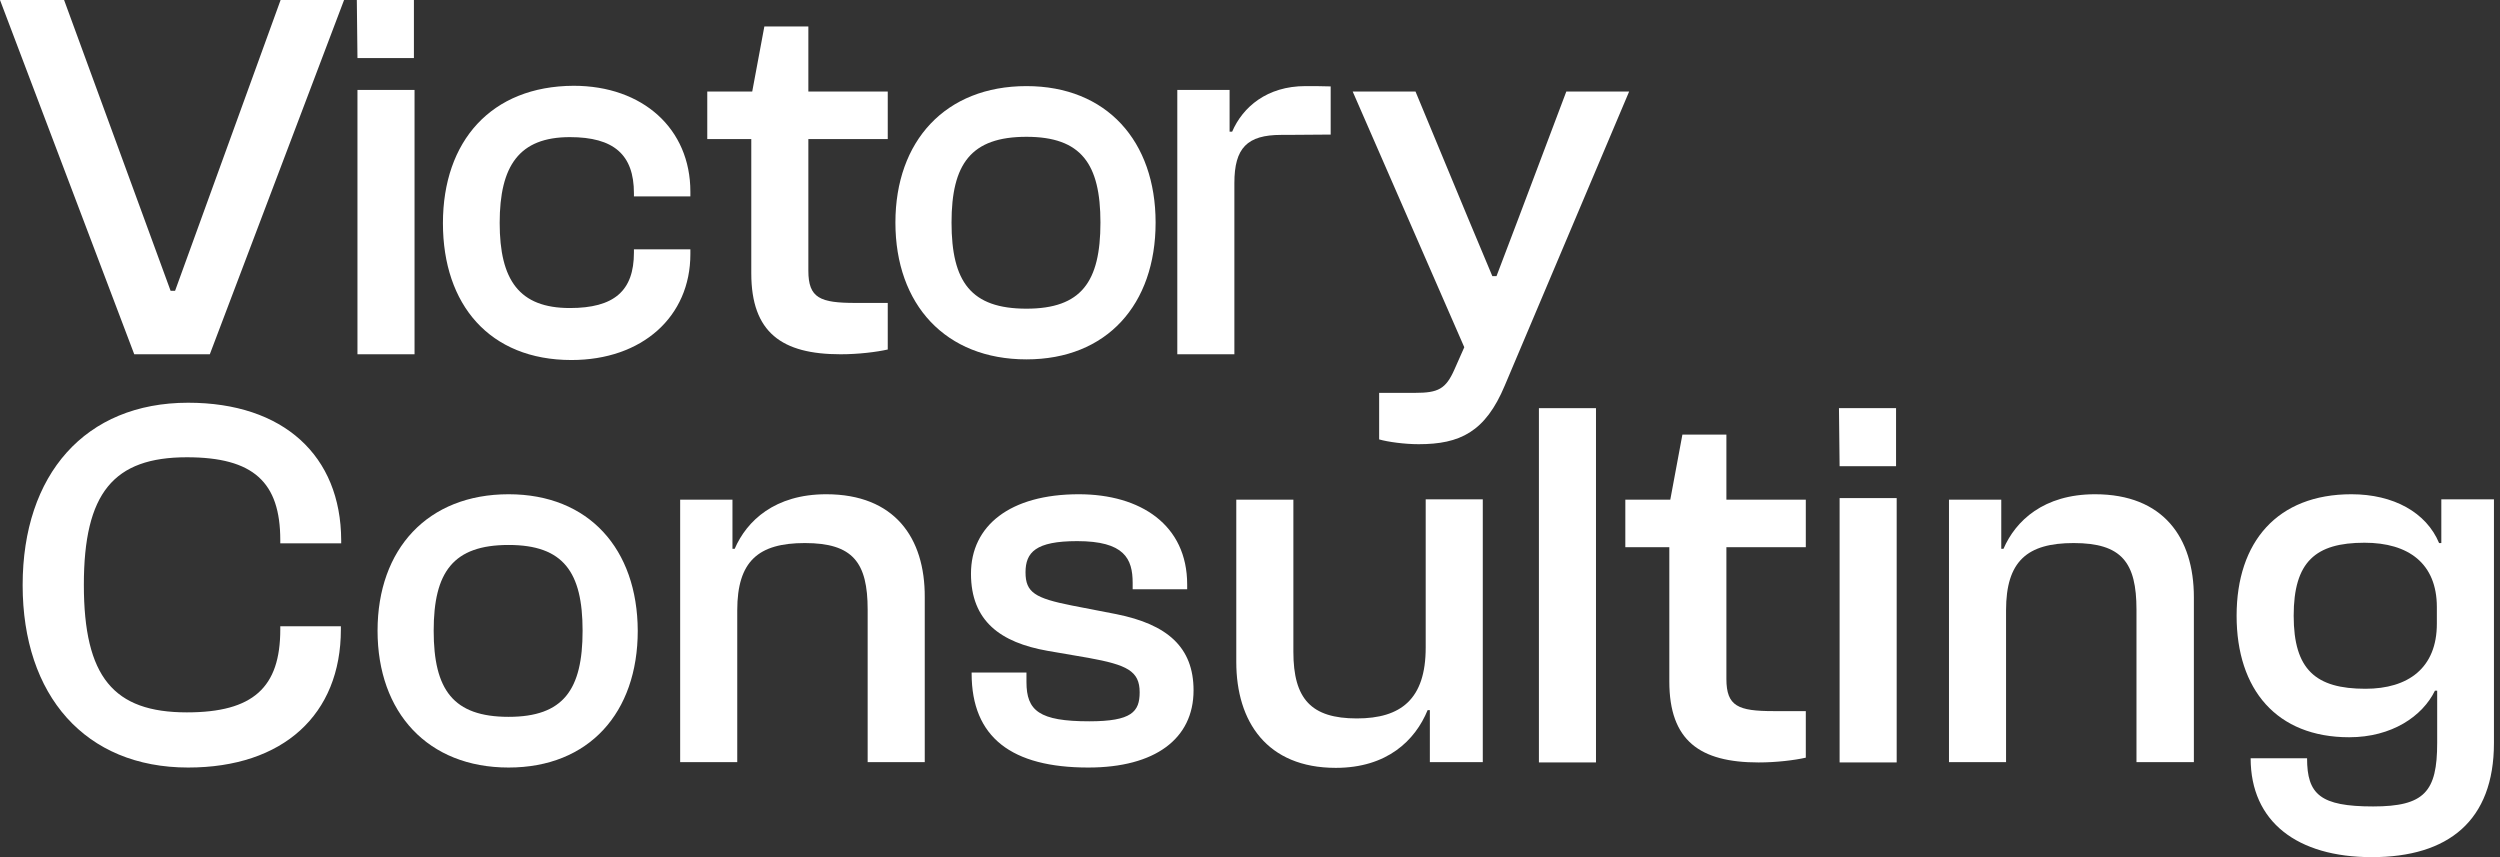
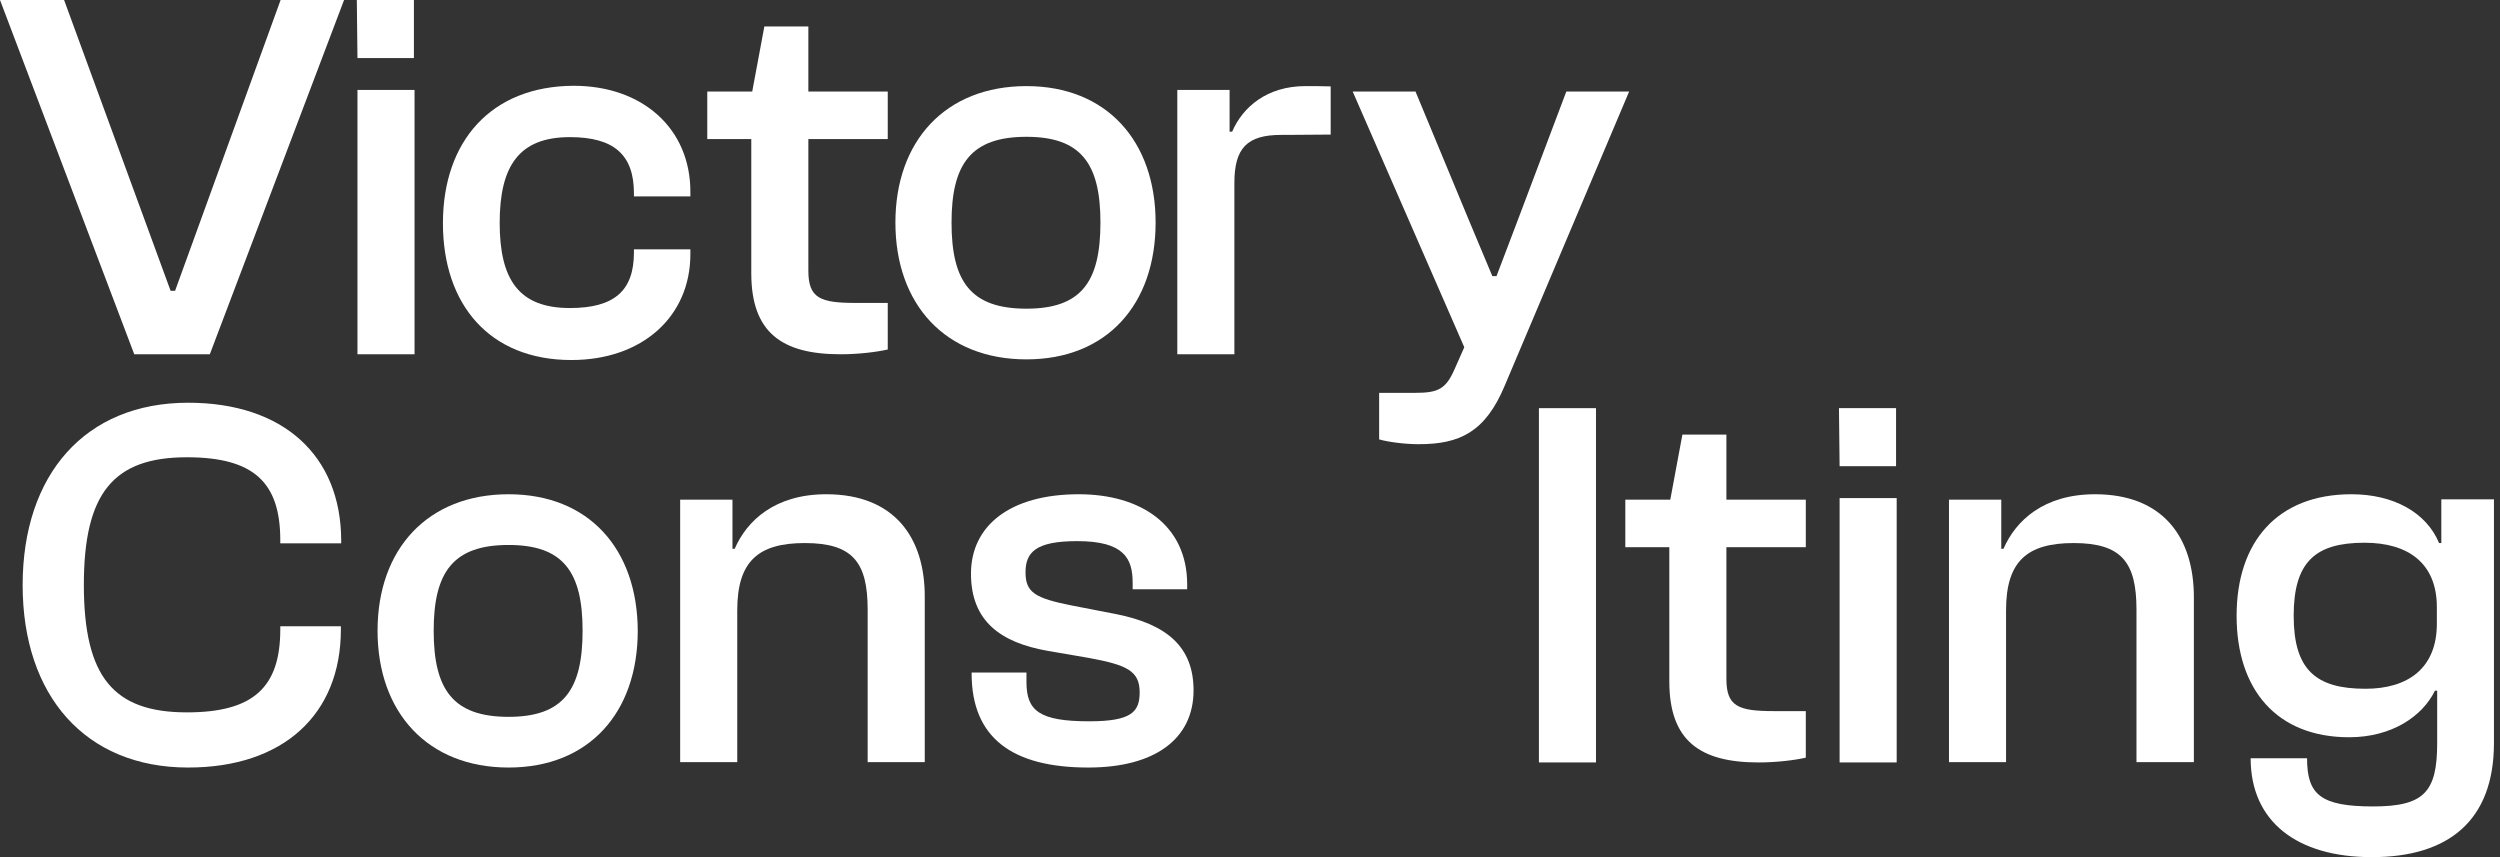
<svg xmlns="http://www.w3.org/2000/svg" width="140" height="48" viewBox="0 0 140 48" fill="none">
  <rect x="0" y="0" width="140" height="48" fill="#333333" stroke="none" />
  <g clip-path="url(#clip0_2394_1789)">
    <path d="M9.804 16.286H9.554L3.589 0H0L7.518 19.839H11.75L19.268 0H15.714L9.804 16.286Z" fill="white" />
    <path d="M23.214 5.036H20.018V19.839H23.214V5.036Z" fill="white" />
    <path d="M23.179 3.25V0H19.982L20.018 3.25H23.179Z" fill="white" />
    <path d="M38.661 13.964H35.5V14.143C35.5 16.304 34.375 17.25 31.911 17.25C29.071 17.25 27.982 15.679 27.982 12.482C27.982 9.286 29.071 7.679 31.911 7.679C34.375 7.679 35.5 8.661 35.5 10.822V11H38.661V10.732C38.661 7.214 36 4.804 32.125 4.804C27.5 4.822 24.804 7.911 24.804 12.5C24.804 17.054 27.411 20.161 32 20.161C35.964 20.161 38.661 17.732 38.661 14.232V13.964Z" fill="white" />
    <path d="M42.072 15.304C42.072 18.625 43.786 19.839 47.072 19.839C48.072 19.839 49.089 19.714 49.714 19.572V16.964H47.911C45.929 16.964 45.268 16.697 45.268 15.161V7.786H49.714V5.125H45.268V1.482H42.804L42.125 5.125H39.607V7.786H42.072V15.304Z" fill="white" />
    <path d="M64.714 12.464C64.714 7.911 61.982 4.822 57.482 4.822C52.946 4.822 50.143 7.893 50.143 12.464C50.143 17.054 52.946 20.125 57.482 20.125C61.982 20.125 64.714 17.054 64.714 12.464ZM53.286 12.464C53.286 9.179 54.375 7.661 57.482 7.661C60.553 7.661 61.625 9.179 61.625 12.464C61.625 15.786 60.553 17.286 57.482 17.286C54.375 17.286 53.286 15.786 53.286 12.464Z" fill="white" />
    <path d="M87.714 5.125L85.018 12.268L83.804 15.464H83.571L82.232 12.268L79.268 5.125H75.75L82 19.446L81.446 20.696C80.964 21.786 80.536 22 79.25 22H77.232V24.607C77.732 24.75 78.661 24.875 79.446 24.875C81.75 24.875 83.179 24.196 84.268 21.589L91.232 5.125H87.714Z" fill="white" />
    <path d="M10.536 22.553C4.768 22.553 1.268 26.571 1.268 32.768C1.268 38.946 4.768 42.982 10.536 42.982C15.857 42.982 19.089 40.018 19.089 35.25V35.071H15.696V35.25C15.696 38.5 14.178 39.893 10.464 39.893C6.357 39.893 4.696 37.911 4.696 32.75C4.696 27.607 6.357 25.607 10.464 25.607C14.196 25.607 15.696 27 15.696 30.25V30.428H19.107V30.25C19.089 25.518 15.875 22.553 10.536 22.553Z" fill="white" />
    <path d="M28.482 27.678C23.946 27.678 21.143 30.75 21.143 35.321C21.143 39.911 23.964 42.982 28.482 42.982C32.982 42.982 35.714 39.911 35.714 35.321C35.696 30.75 32.982 27.678 28.482 27.678ZM28.482 40.143C25.375 40.143 24.286 38.625 24.286 35.321C24.286 32.036 25.375 30.518 28.482 30.518C31.553 30.518 32.625 32.036 32.625 35.321C32.625 38.625 31.553 40.143 28.482 40.143Z" fill="white" />
    <path d="M46.268 27.678C43.393 27.678 41.821 29.161 41.143 30.732H41.018V27.982H38.089V42.678H41.286V34.178C41.286 31.428 42.464 30.411 45.071 30.411C47.768 30.411 48.589 31.5 48.589 34.143V42.678H51.786V33.446C51.803 30.107 50.089 27.678 46.268 27.678Z" fill="white" />
    <path d="M62.518 34.393L60.036 33.911C57.964 33.5 57.429 33.178 57.429 32.053C57.429 30.928 58 30.303 60.321 30.303C62.964 30.303 63.429 31.286 63.429 32.643V33H66.482V32.732C66.482 29.393 63.875 27.678 60.411 27.678C56.554 27.678 54.375 29.446 54.375 32.125C54.375 34.786 56.036 35.982 58.661 36.446L60.946 36.839C63.107 37.232 63.821 37.571 63.821 38.768C63.821 39.857 63.375 40.393 61 40.393C58.196 40.393 57.482 39.803 57.482 38.196V37.661H54.411V37.714C54.411 41.303 56.661 42.982 60.946 42.982C64.679 42.982 66.839 41.375 66.839 38.661C66.839 36.232 65.357 34.964 62.518 34.393Z" fill="white" />
-     <path d="M79.839 36.268C79.839 39.161 78.447 40.232 75.982 40.232C73.429 40.232 72.429 39.143 72.429 36.5V27.982H69.232V37.072C69.232 40.411 70.947 43 74.804 43C77.679 43 79.25 41.464 79.947 39.768H80.072V42.679H83.036V27.964H79.839V36.268Z" fill="white" />
    <path d="M89.375 22.857H86.179V42.696H89.375V22.857Z" fill="white" />
    <path d="M96.678 24.339H94.214L93.536 27.982H91.018V30.643H93.482V38.161C93.482 41.482 95.196 42.697 98.482 42.697C99.482 42.697 100.5 42.572 101.125 42.429V39.822H99.321C97.339 39.822 96.678 39.554 96.678 38.018V30.643H101.125V27.982H96.678V24.339Z" fill="white" />
    <path d="M106.179 26.107V22.857H102.982L103.018 26.107H106.179Z" fill="white" />
    <path d="M106.214 27.893H103.018V42.696H106.214V27.893Z" fill="white" />
    <path d="M117.321 27.678C114.446 27.678 112.875 29.161 112.196 30.732H112.071V27.982H109.143V42.678H112.339V34.178C112.339 31.428 113.518 30.411 116.125 30.411C118.821 30.411 119.643 31.5 119.643 34.143V42.678H122.857V33.446C122.857 30.107 121.143 27.678 117.321 27.678Z" fill="white" />
    <path d="M136.714 27.982V30.411H136.589C135.875 28.696 134.036 27.678 131.679 27.678C127.536 27.678 125.25 30.339 125.25 34.482C125.25 38.625 127.5 41.286 131.554 41.286C133.946 41.286 135.661 40.107 136.357 38.678H136.482V41.607C136.482 44.339 135.768 45.161 132.893 45.161C129.929 45.161 129.196 44.482 129.196 42.464H126.036C126.036 46.018 128.643 48 132.821 48C137.107 48 139.661 45.964 139.661 41.607V27.964H136.714V27.982ZM136.464 34.928C136.464 37.411 134.857 38.571 132.464 38.571C129.679 38.571 128.446 37.5 128.446 34.482C128.446 31.464 129.661 30.393 132.411 30.393C134.875 30.393 136.464 31.553 136.464 34V34.928Z" fill="white" />
    <path d="M71.75 7.554H71.768H71.804C71.893 7.554 71.982 7.554 72.071 7.554L74.518 7.536V7.518V4.839L73.679 4.822C73.411 4.822 73.179 4.822 73.107 4.822C70.946 4.822 69.589 6 69 7.375H68.857V5.036H65.929V19.839H69.125V10.25C69.125 8.286 69.839 7.554 71.75 7.554Z" fill="white" />
  </g>
  <defs>
    <clipPath id="clip0_2394_1789">
      <rect width="140" height="48" fill="white" />
    </clipPath>
  </defs>
</svg>